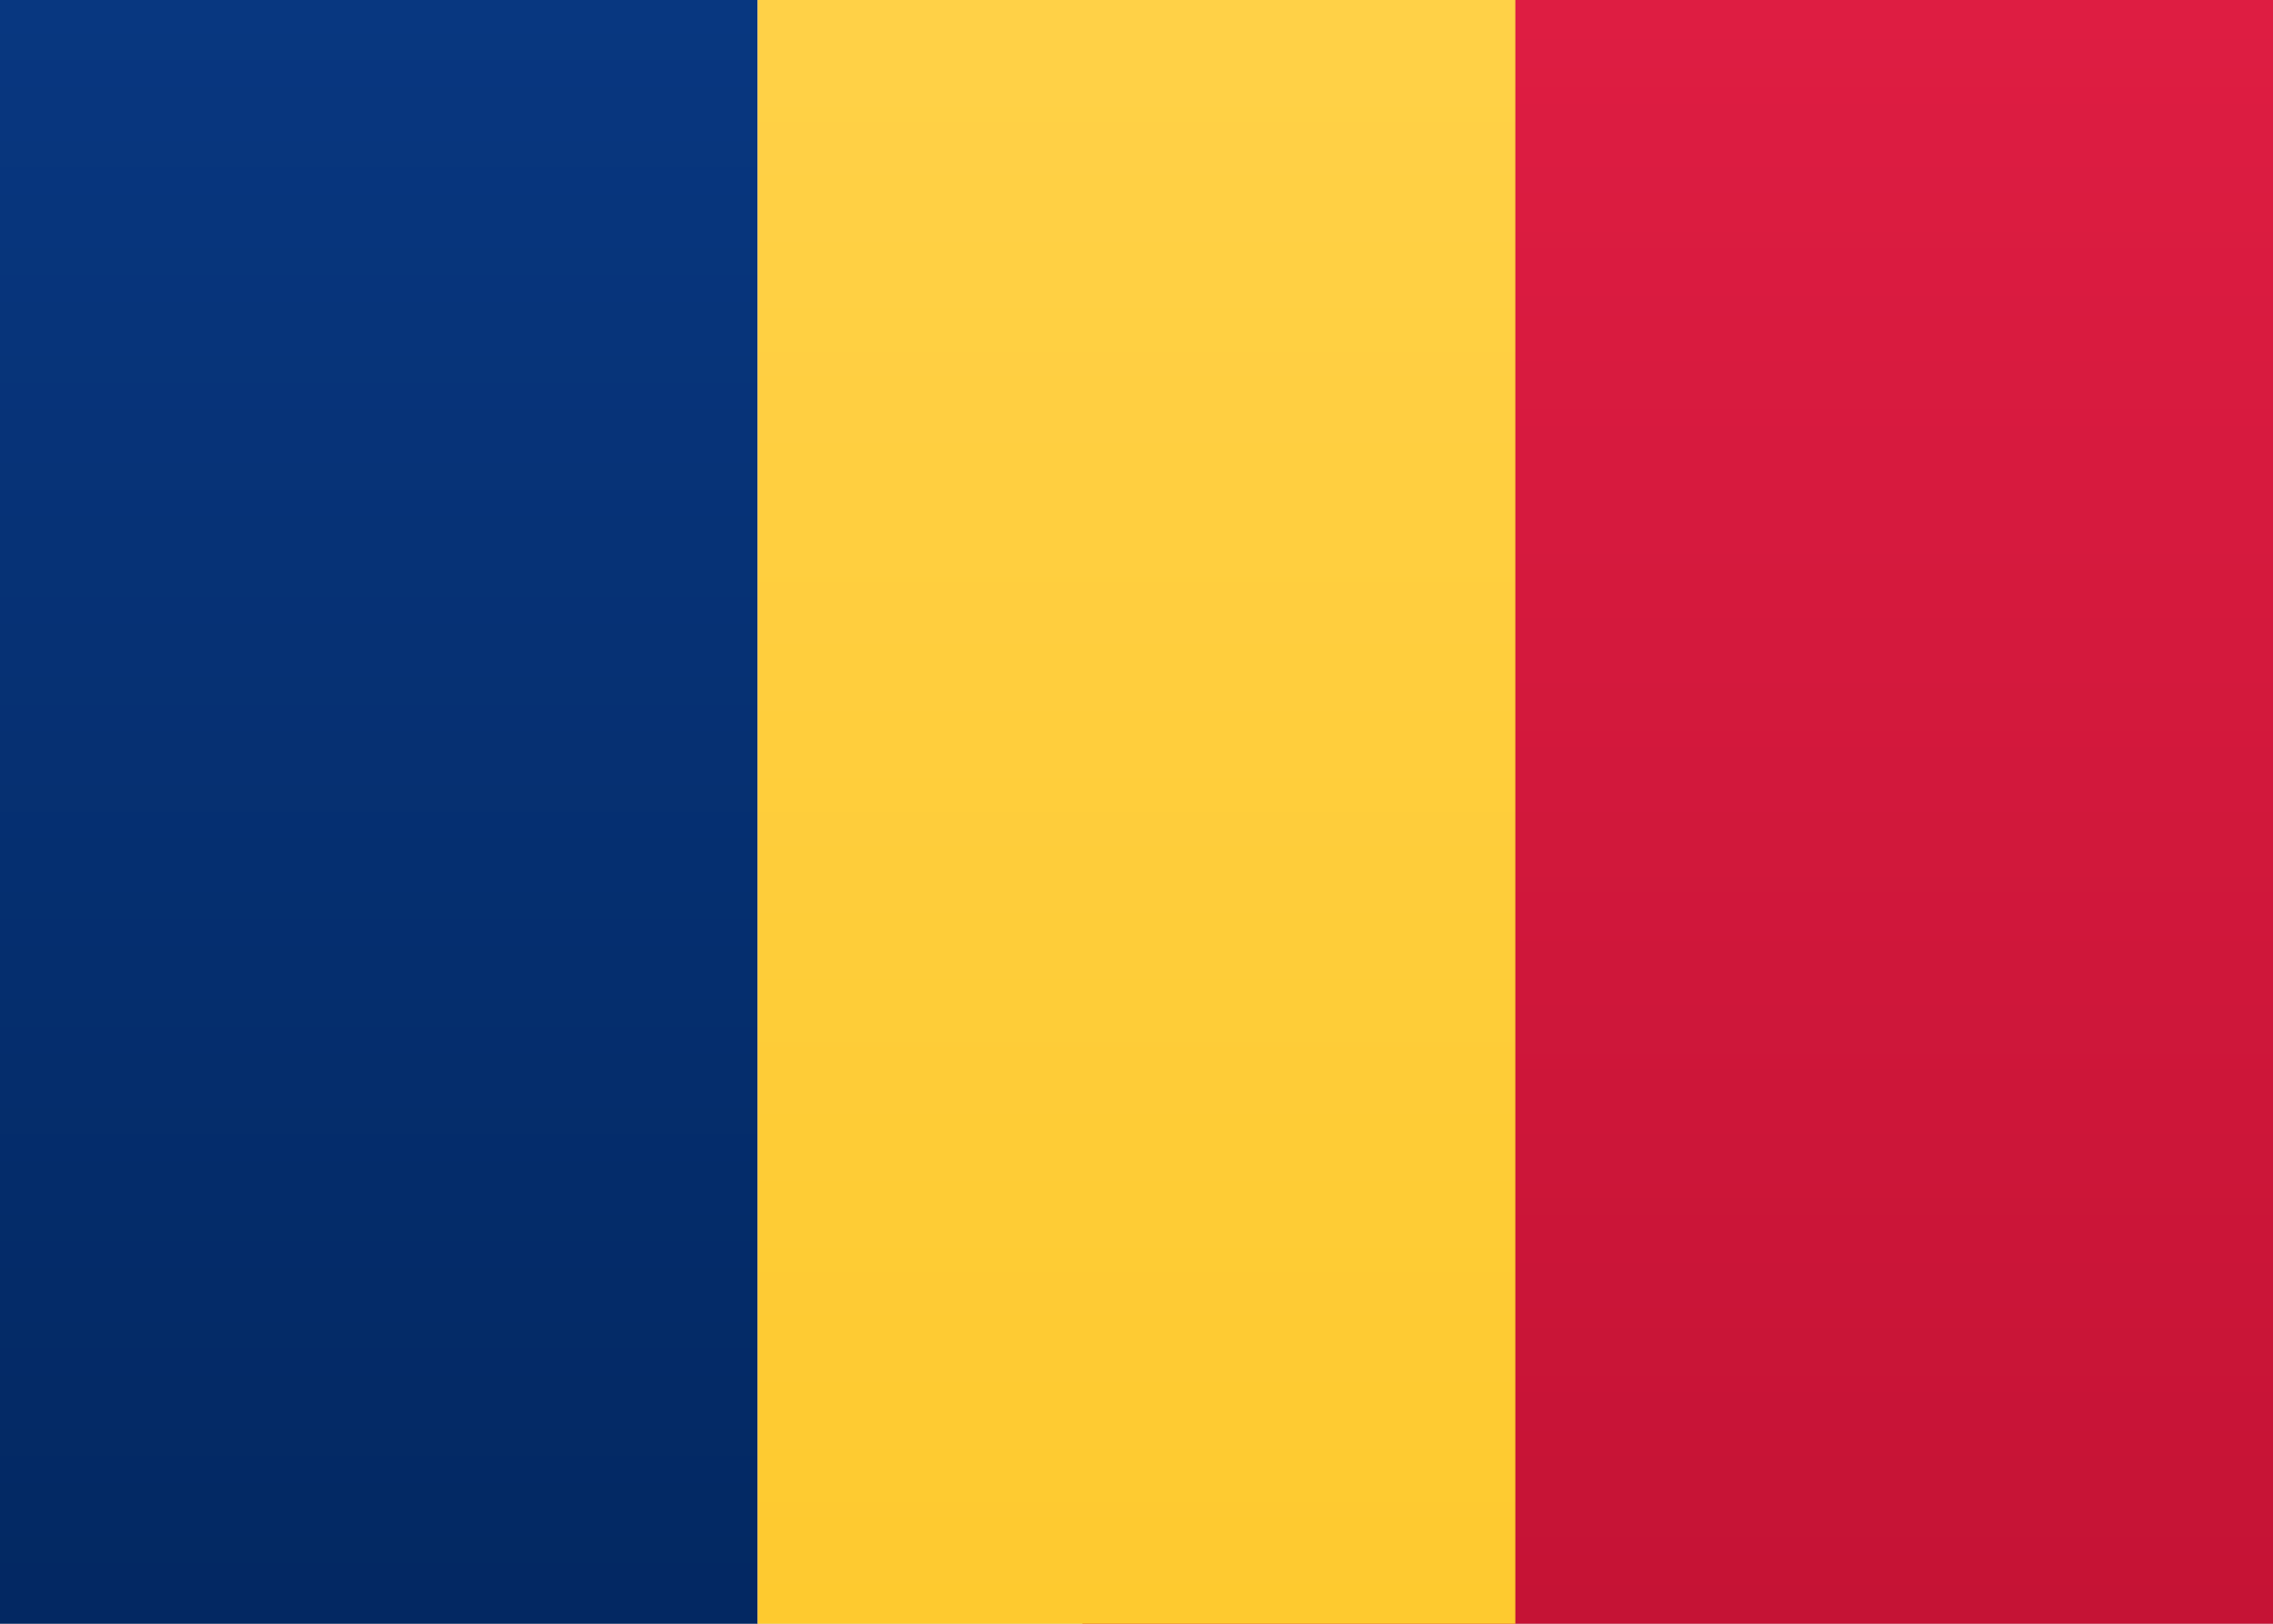
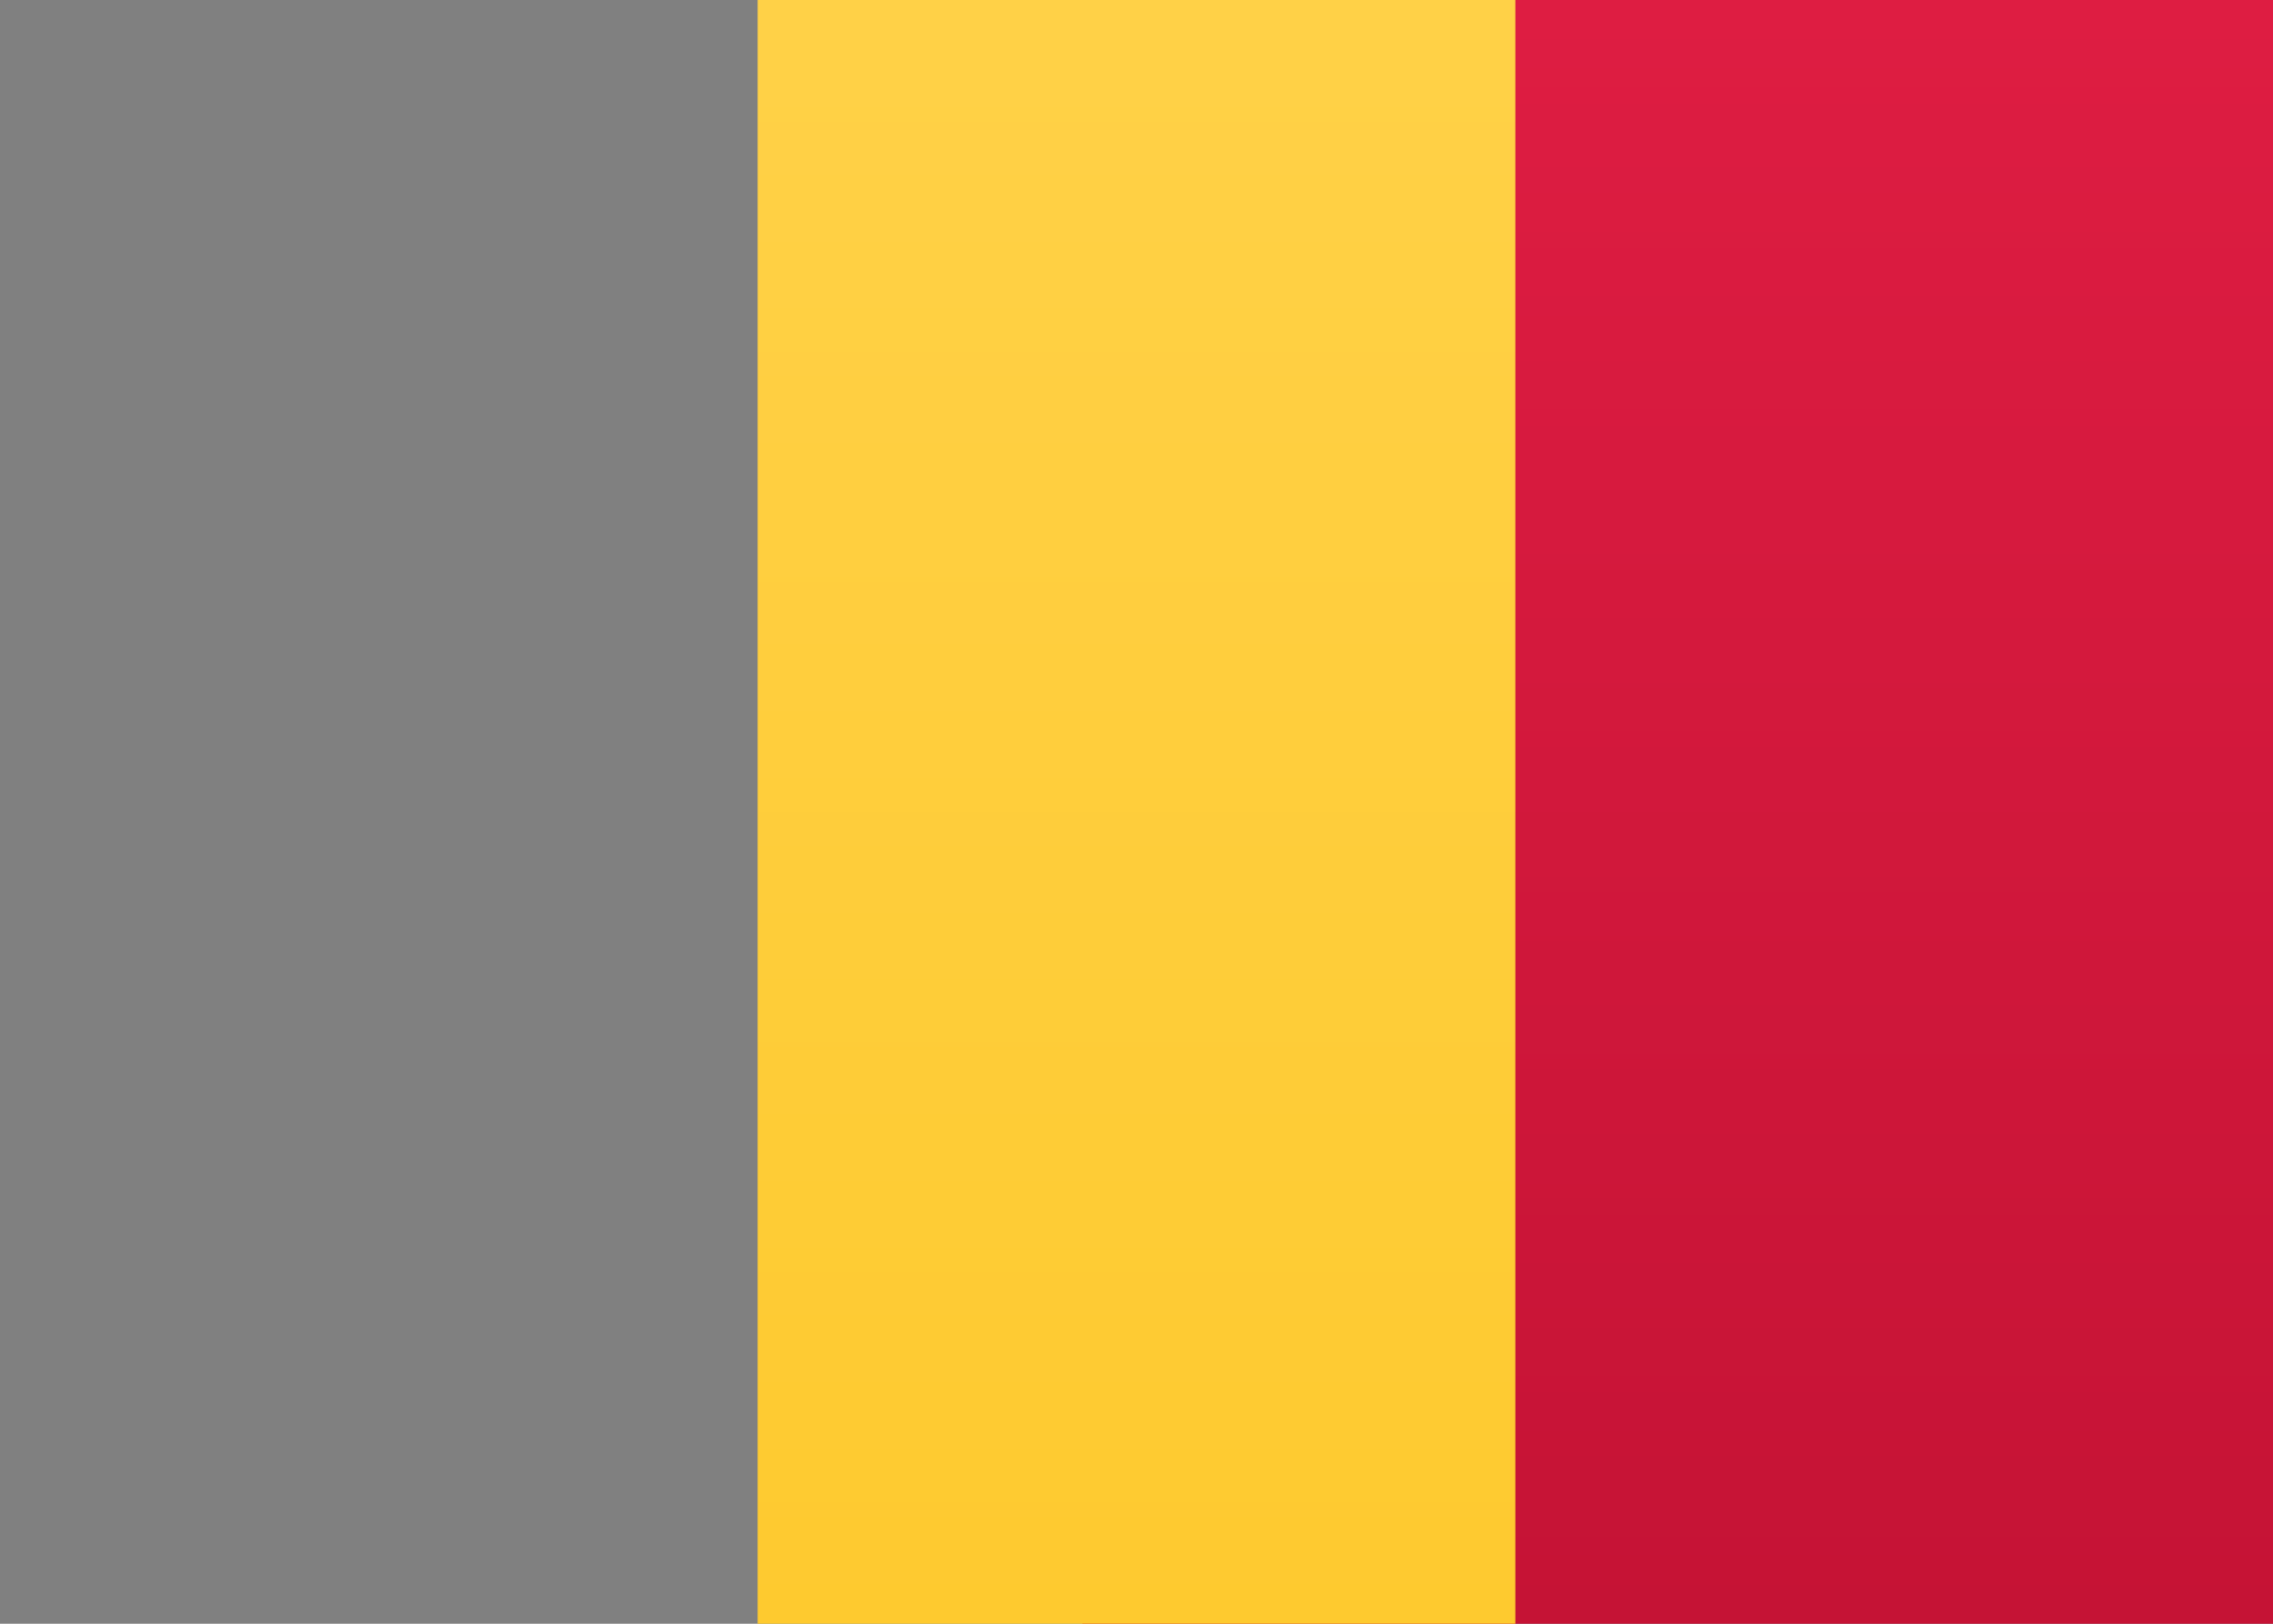
<svg xmlns="http://www.w3.org/2000/svg" width="21px" height="15px" viewBox="0 0 21 15" version="1.1">
  <rect x="0" y="0" width="21" height="15" fill="#808080" stroke="none" />
  <title>TD</title>
  <desc>Created with sketchtool.</desc>
  <defs>
    <linearGradient x1="50%" y1="0%" x2="50%" y2="100%" id="TD-linearGradient-1">
      <stop stop-color="#FFFFFF" offset="0%" />
      <stop stop-color="#F0F0F0" offset="100%" />
    </linearGradient>
    <linearGradient x1="50%" y1="0%" x2="50%" y2="100%" id="TD-linearGradient-2">
      <stop stop-color="#DE1D42" offset="0%" />
      <stop stop-color="#C51335" offset="100%" />
    </linearGradient>
    <linearGradient x1="50%" y1="0%" x2="50%" y2="100%" id="TD-linearGradient-3">
      <stop stop-color="#083780" offset="0%" />
      <stop stop-color="#032862" offset="100%" />
    </linearGradient>
    <linearGradient x1="50%" y1="0%" x2="50%" y2="100%" id="TD-linearGradient-4">
      <stop stop-color="#FFD147" offset="0%" />
      <stop stop-color="#FECA2F" offset="100%" />
    </linearGradient>
  </defs>
  <g id="TD-Symbols" stroke="none" stroke-width="1" fill="none" fill-rule="evenodd">
    <g id="TD-TD">
-       <rect id="TD-FlagBackground" fill="url(#TD-linearGradient-1)" x="0" y="0" width="21" height="15" />
      <rect id="TD-Mask" fill="url(#TD-linearGradient-2)" x="10" y="0" width="11" height="15" />
-       <rect id="TD-Rectangle-2" fill="url(#TD-linearGradient-3)" x="0" y="0" width="7" height="15" />
      <rect id="TD-Rectangle-2-Copy" fill="url(#TD-linearGradient-4)" x="7" y="0" width="7" height="15" />
    </g>
  </g>
</svg>